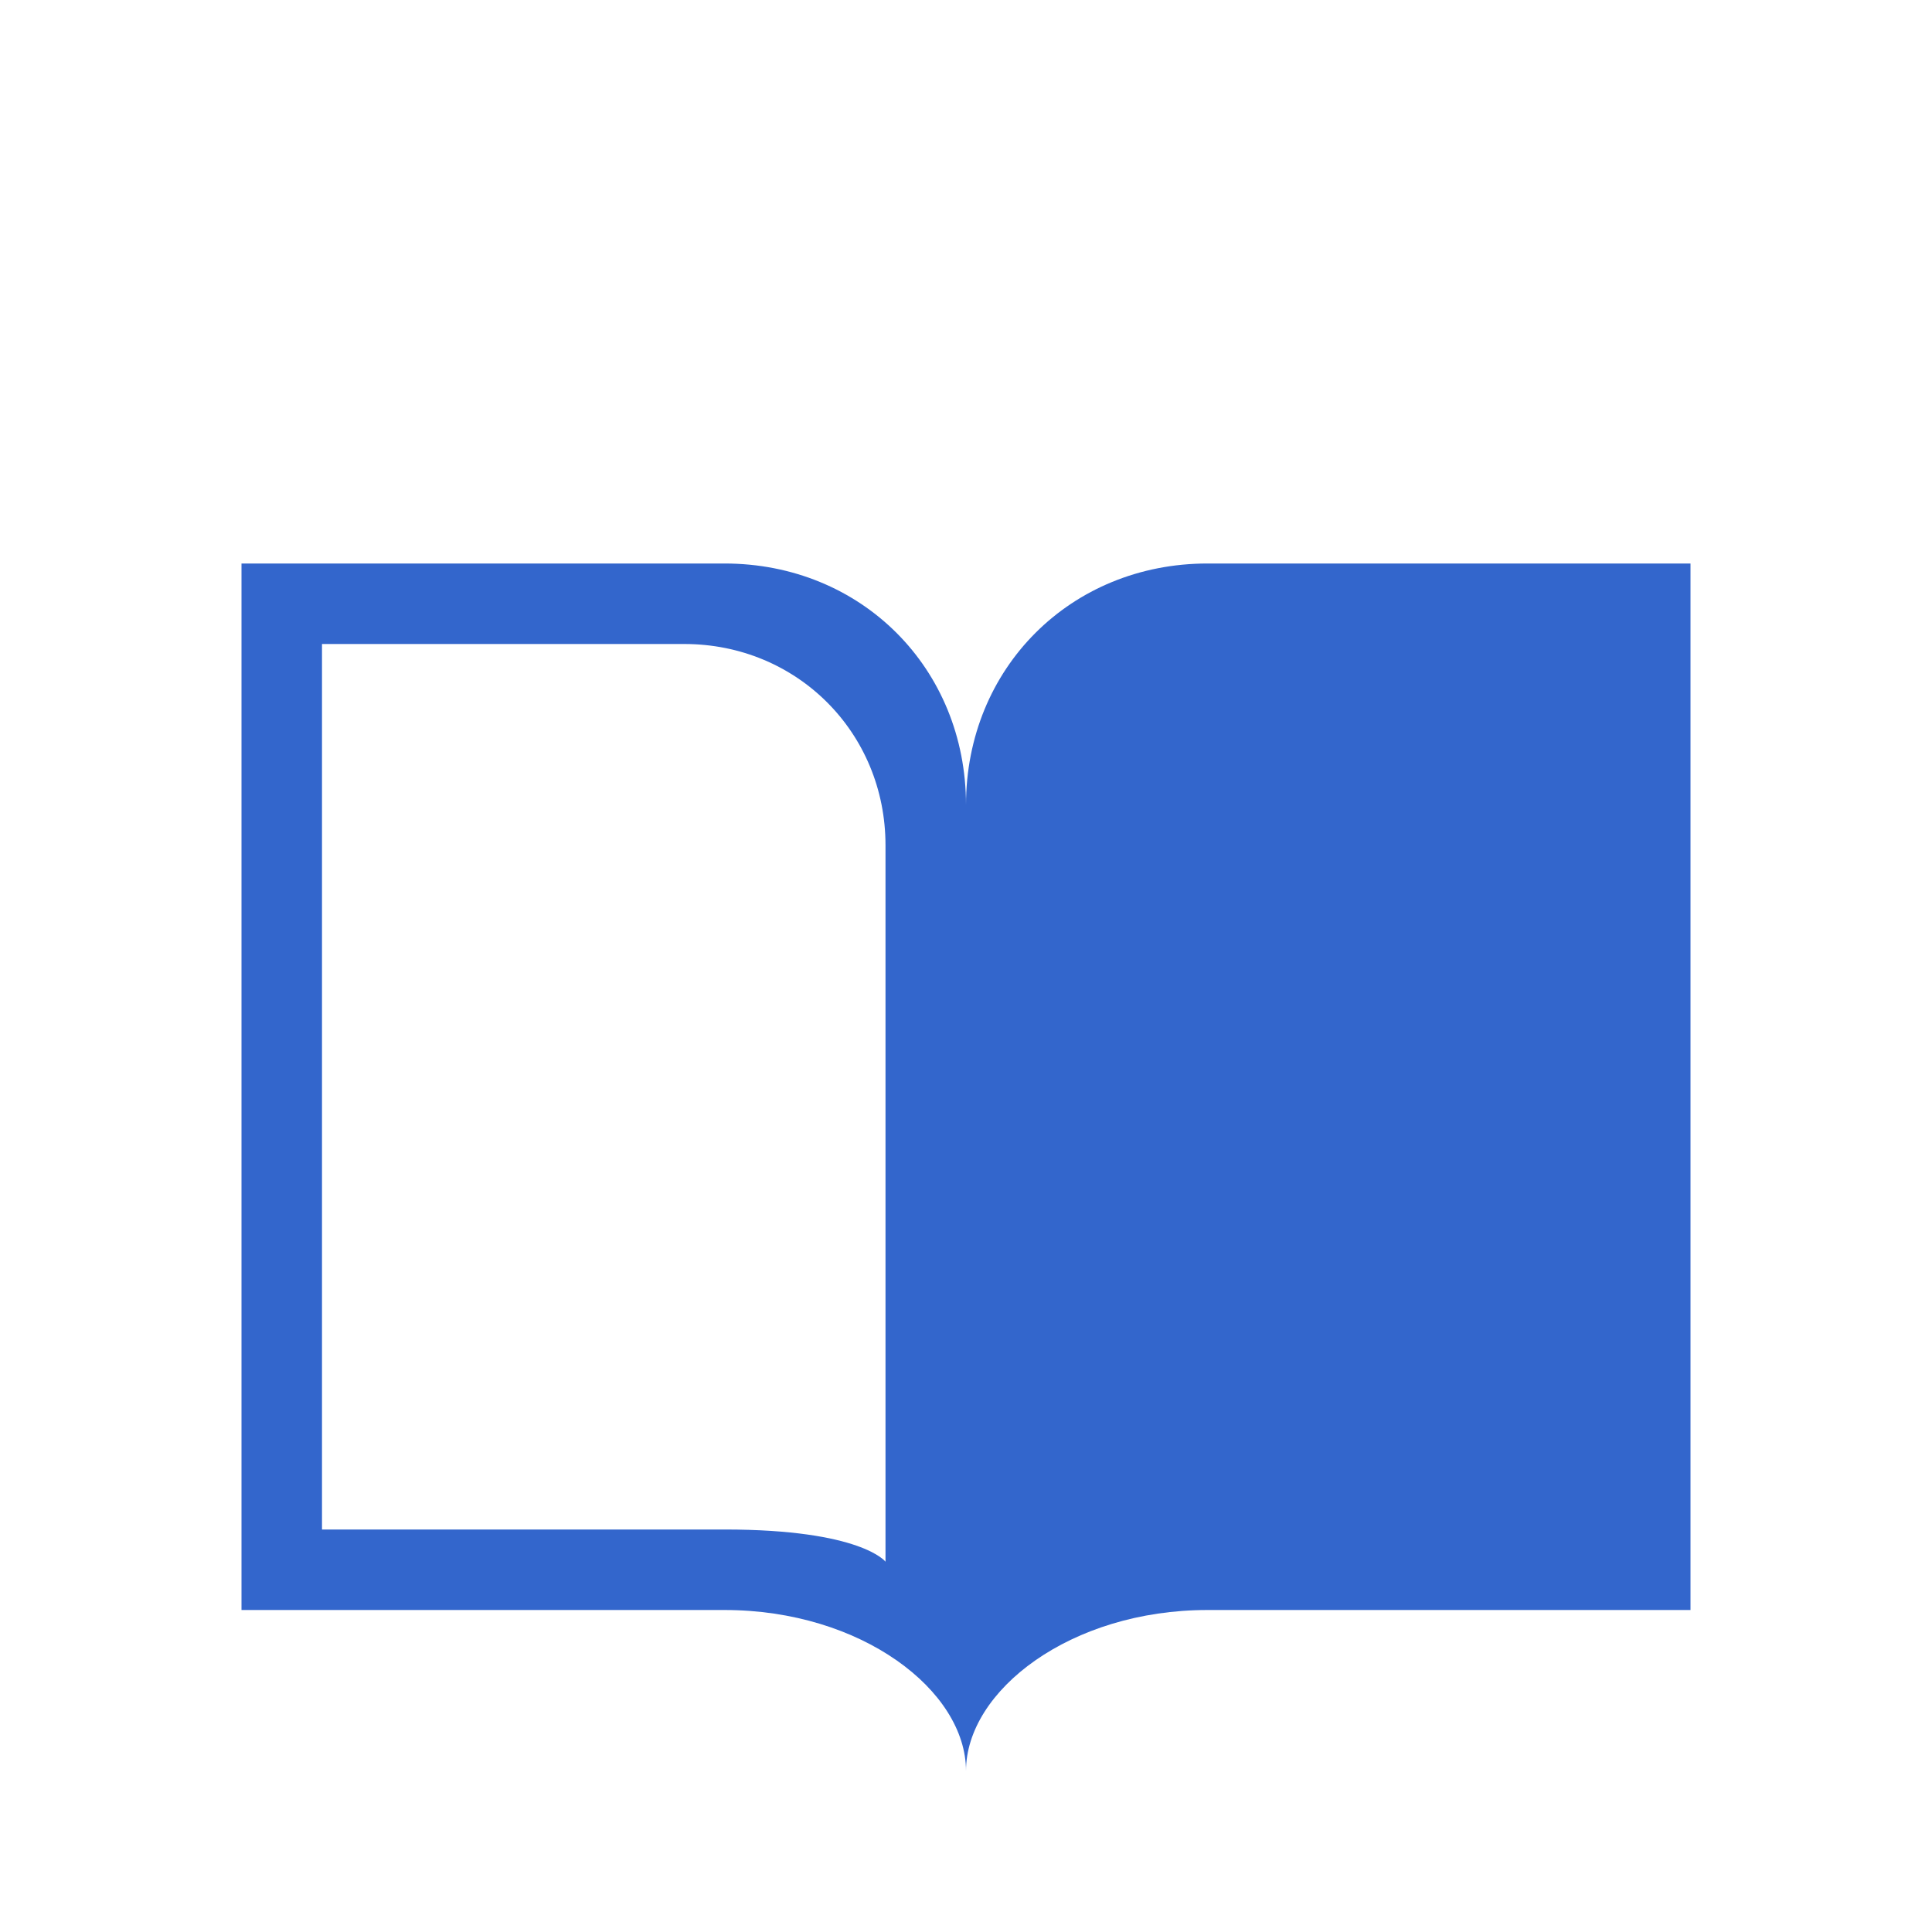
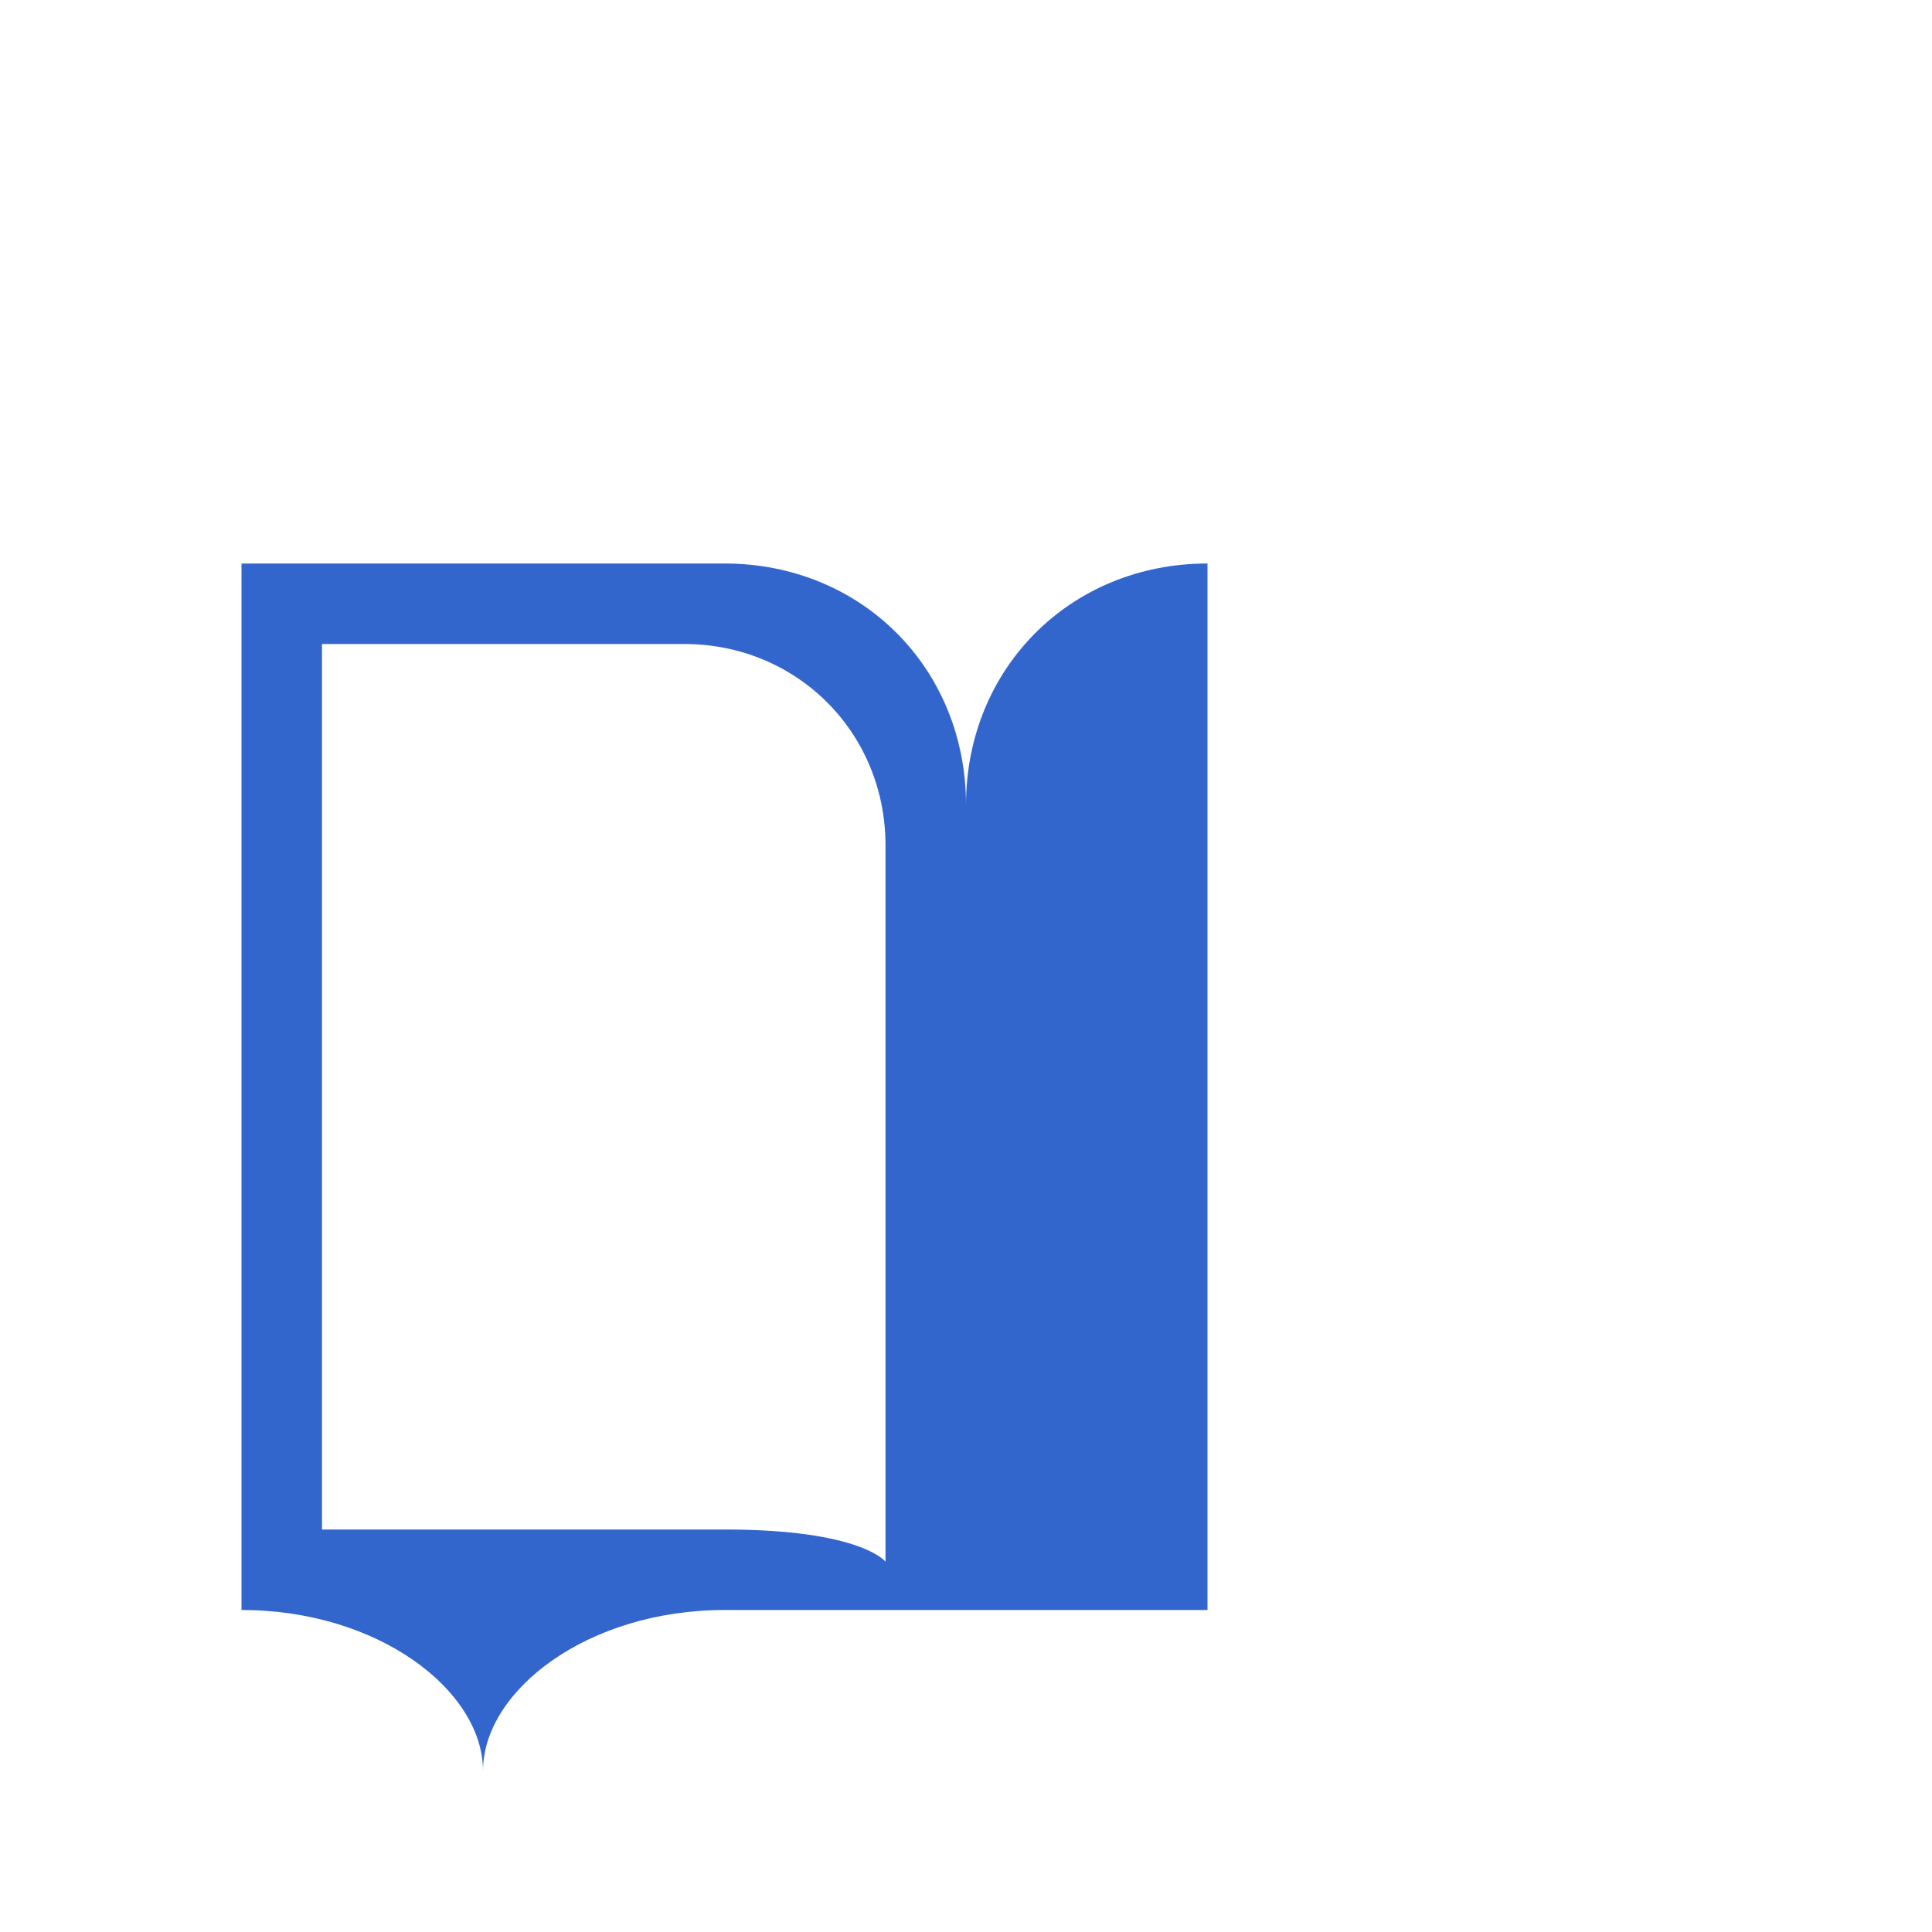
<svg xmlns="http://www.w3.org/2000/svg" width="24" height="24" viewBox="0 0 24 24">
  <style>* { fill: #36c }</style>
-   <path d="M9 7c1.7 0 3 1.3 3 3 0-1.7 1.3-3 3-3h6v13h-6c-1.7 0-3 1-3 2 0-1-1.3-2-3-2H3V7h6zM4 19h5c1.7 0 2 .4 2 .4v-8.9C11 9.1 9.9 8 8.5 8H4v11z" />
+   <path d="M9 7c1.7 0 3 1.3 3 3 0-1.7 1.3-3 3-3v13h-6c-1.7 0-3 1-3 2 0-1-1.3-2-3-2H3V7h6zM4 19h5c1.7 0 2 .4 2 .4v-8.9C11 9.1 9.9 8 8.5 8H4v11z" />
</svg>